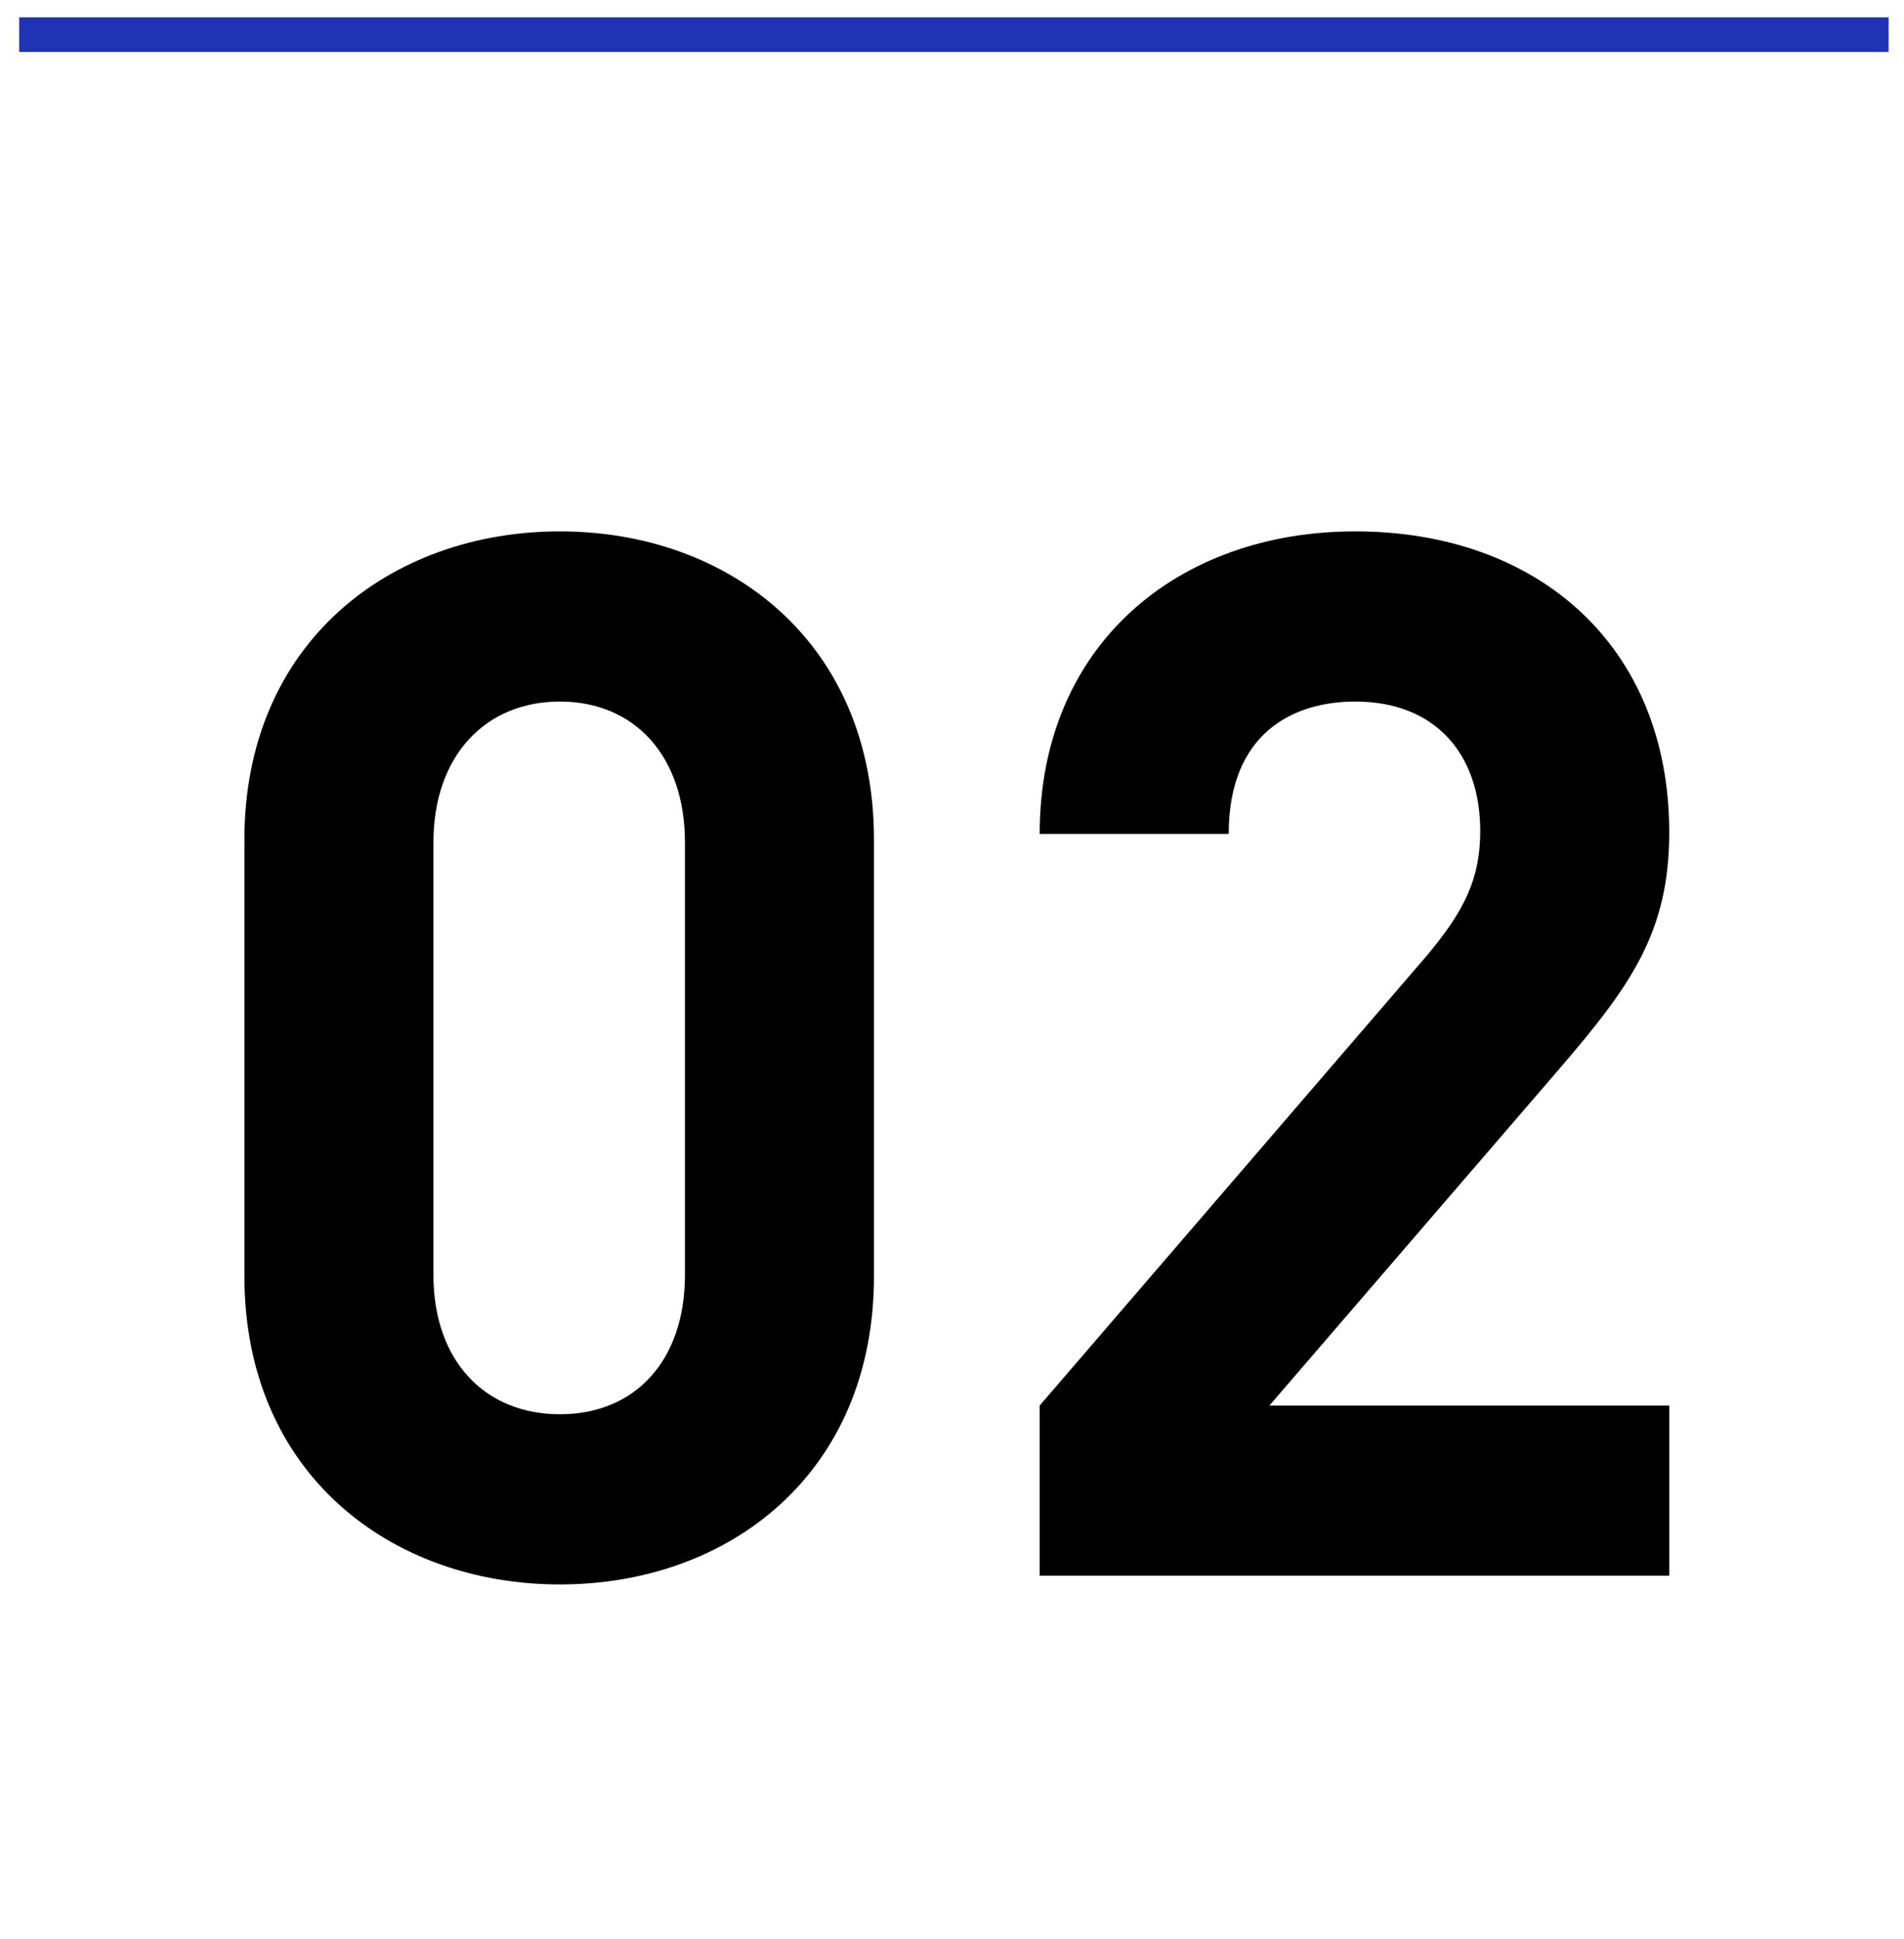
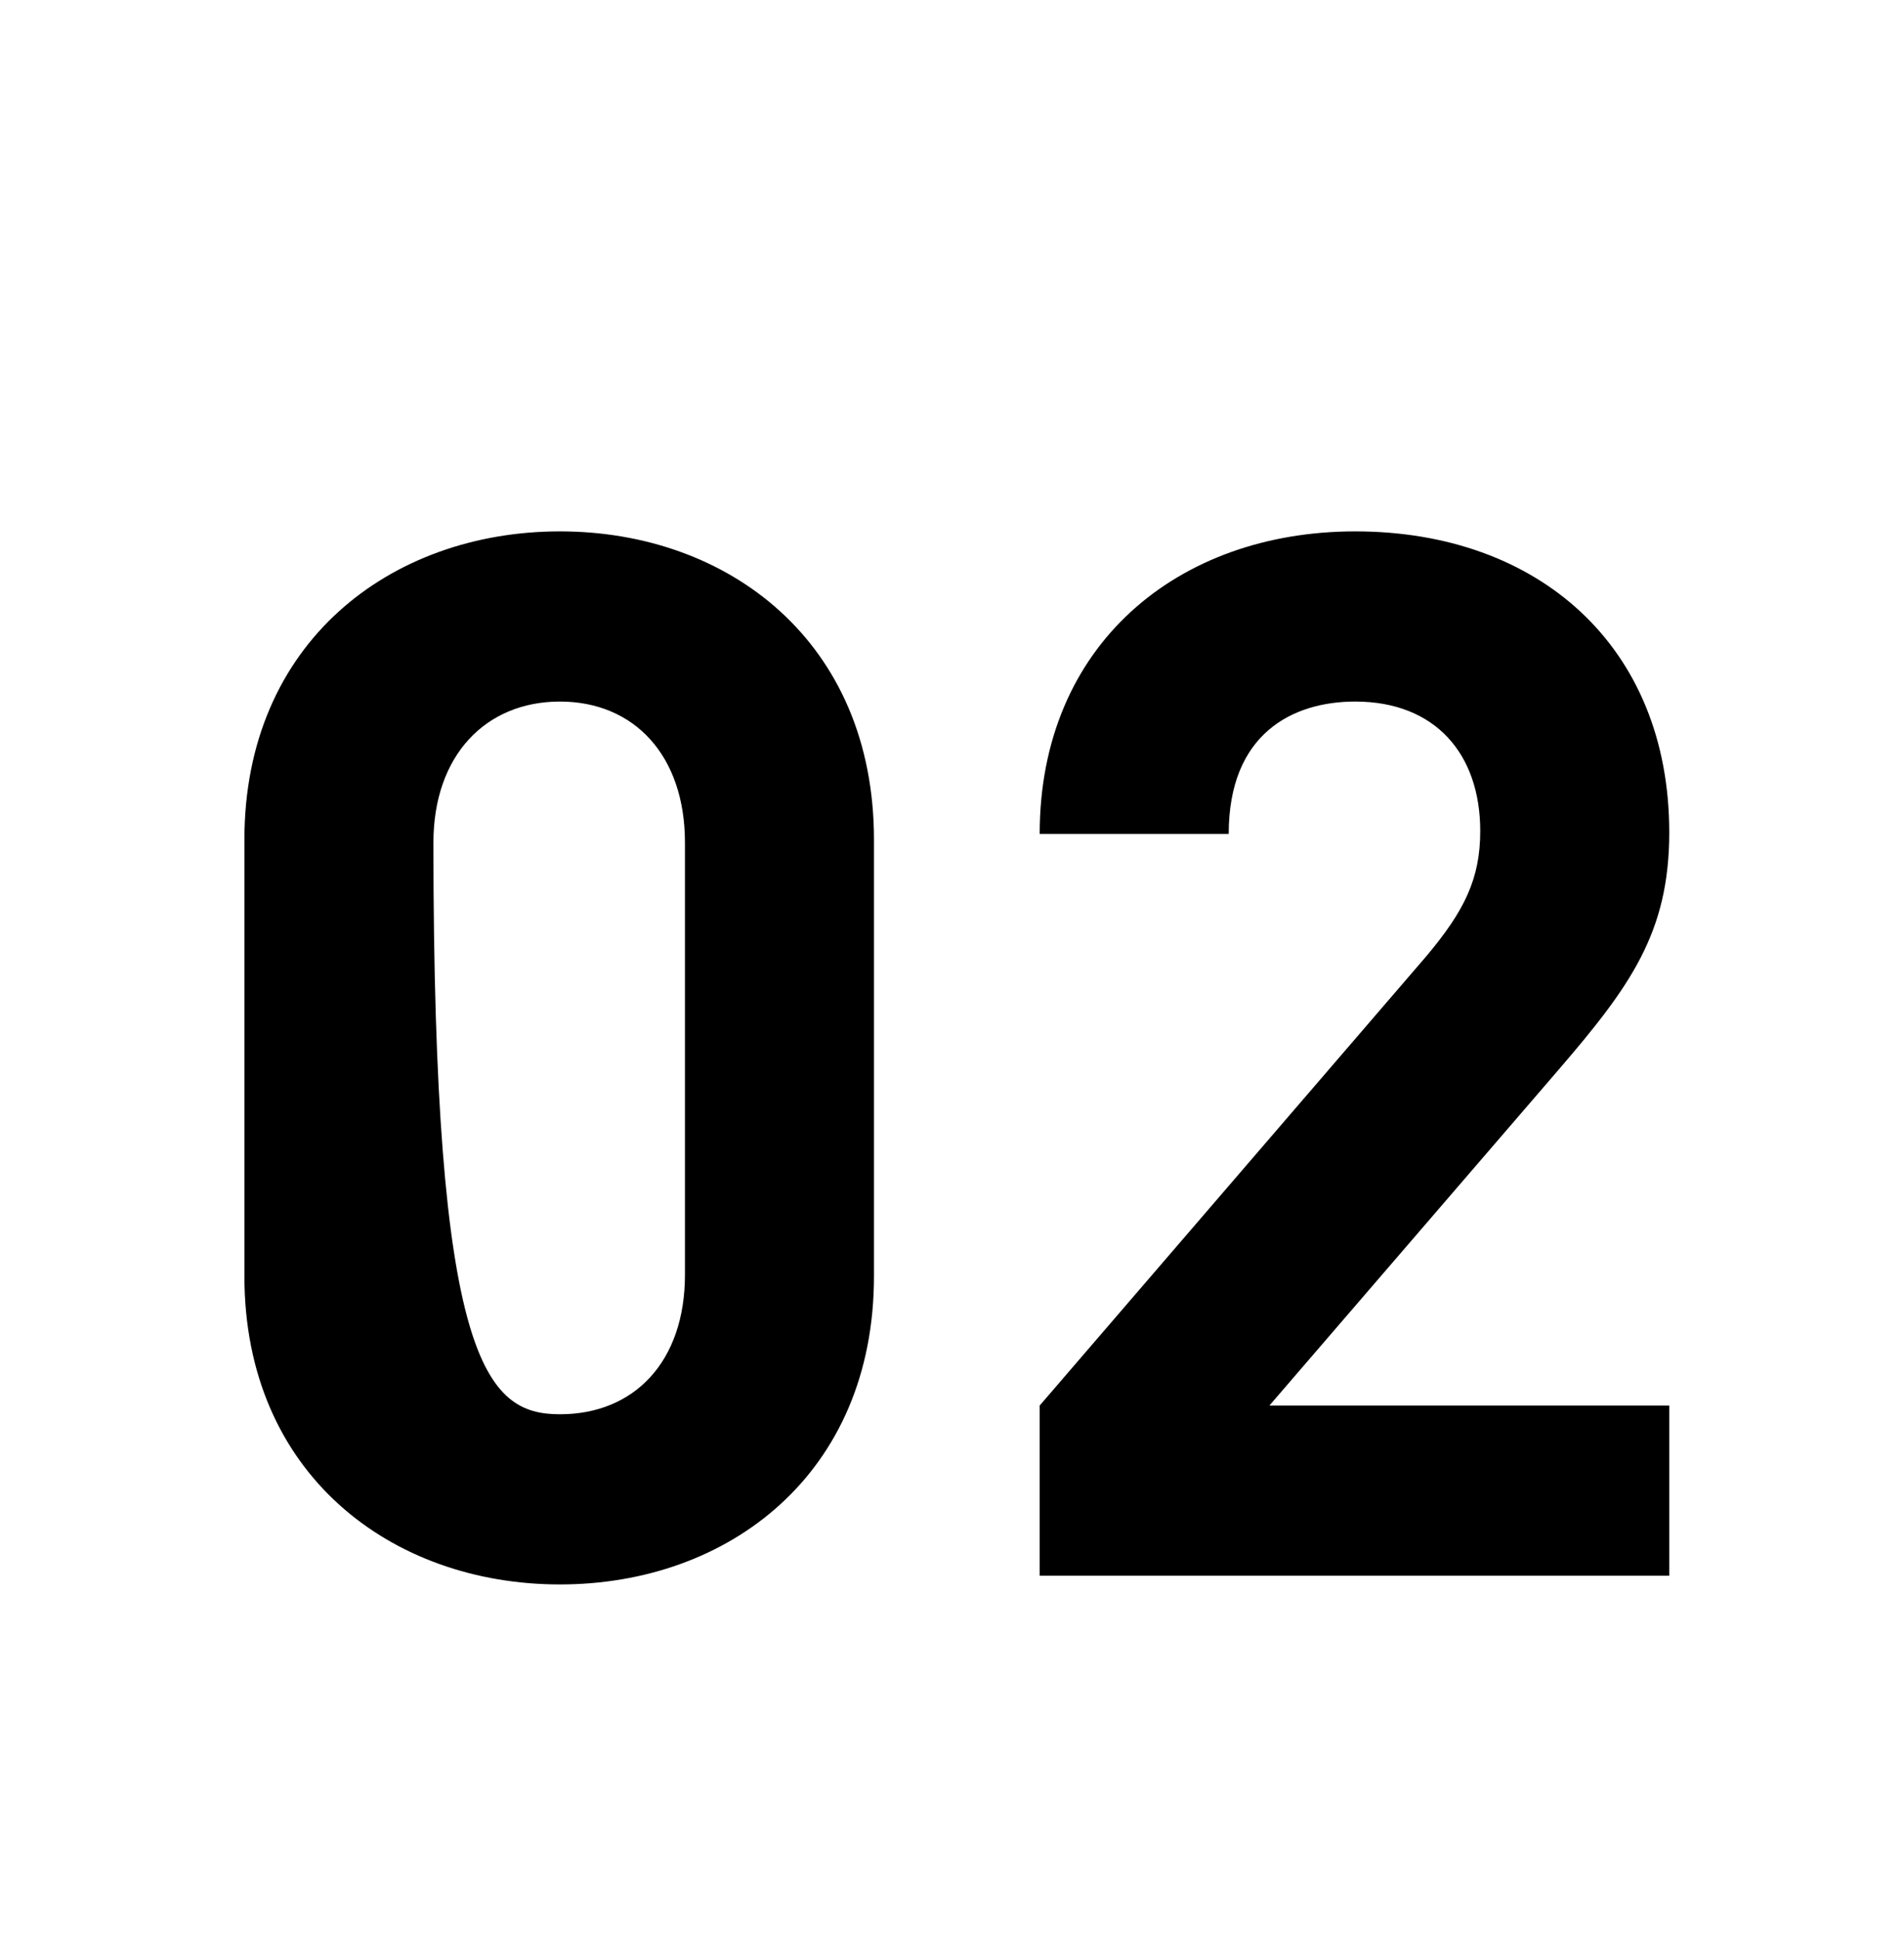
<svg xmlns="http://www.w3.org/2000/svg" width="55" height="56" viewBox="0 0 55 56" fill="none">
-   <path d="M25.246 36.848C25.246 42.56 21.046 45.752 16.174 45.752C11.302 45.752 7.06 42.56 7.06 36.848V24.248C7.06 18.536 11.302 15.344 16.174 15.344C21.046 15.344 25.246 18.536 25.246 24.248V36.848ZM19.786 36.806V24.332C19.786 21.812 18.316 20.258 16.174 20.258C14.032 20.258 12.52 21.812 12.52 24.332V36.806C12.52 39.326 14.032 40.838 16.174 40.838C18.316 40.838 19.786 39.326 19.786 36.806ZM48.219 45.5H30.033V40.586L41.205 27.608C42.297 26.306 42.759 25.382 42.759 23.996C42.759 21.77 41.457 20.258 39.147 20.258C37.341 20.258 35.493 21.182 35.493 24.08H30.033C30.033 18.62 34.023 15.344 39.147 15.344C44.439 15.344 48.219 18.662 48.219 24.038C48.219 26.936 47.085 28.49 45.027 30.884L36.669 40.586H48.219V45.5Z" fill="black" />
-   <line x1="0.555" y1="1" x2="54.555" y2="1" stroke="#1F33B6" />
+   <path d="M25.246 36.848C25.246 42.56 21.046 45.752 16.174 45.752C11.302 45.752 7.06 42.56 7.06 36.848V24.248C7.06 18.536 11.302 15.344 16.174 15.344C21.046 15.344 25.246 18.536 25.246 24.248V36.848ZM19.786 36.806V24.332C19.786 21.812 18.316 20.258 16.174 20.258C14.032 20.258 12.52 21.812 12.52 24.332C12.52 39.326 14.032 40.838 16.174 40.838C18.316 40.838 19.786 39.326 19.786 36.806ZM48.219 45.5H30.033V40.586L41.205 27.608C42.297 26.306 42.759 25.382 42.759 23.996C42.759 21.77 41.457 20.258 39.147 20.258C37.341 20.258 35.493 21.182 35.493 24.08H30.033C30.033 18.62 34.023 15.344 39.147 15.344C44.439 15.344 48.219 18.662 48.219 24.038C48.219 26.936 47.085 28.49 45.027 30.884L36.669 40.586H48.219V45.5Z" fill="black" />
</svg>